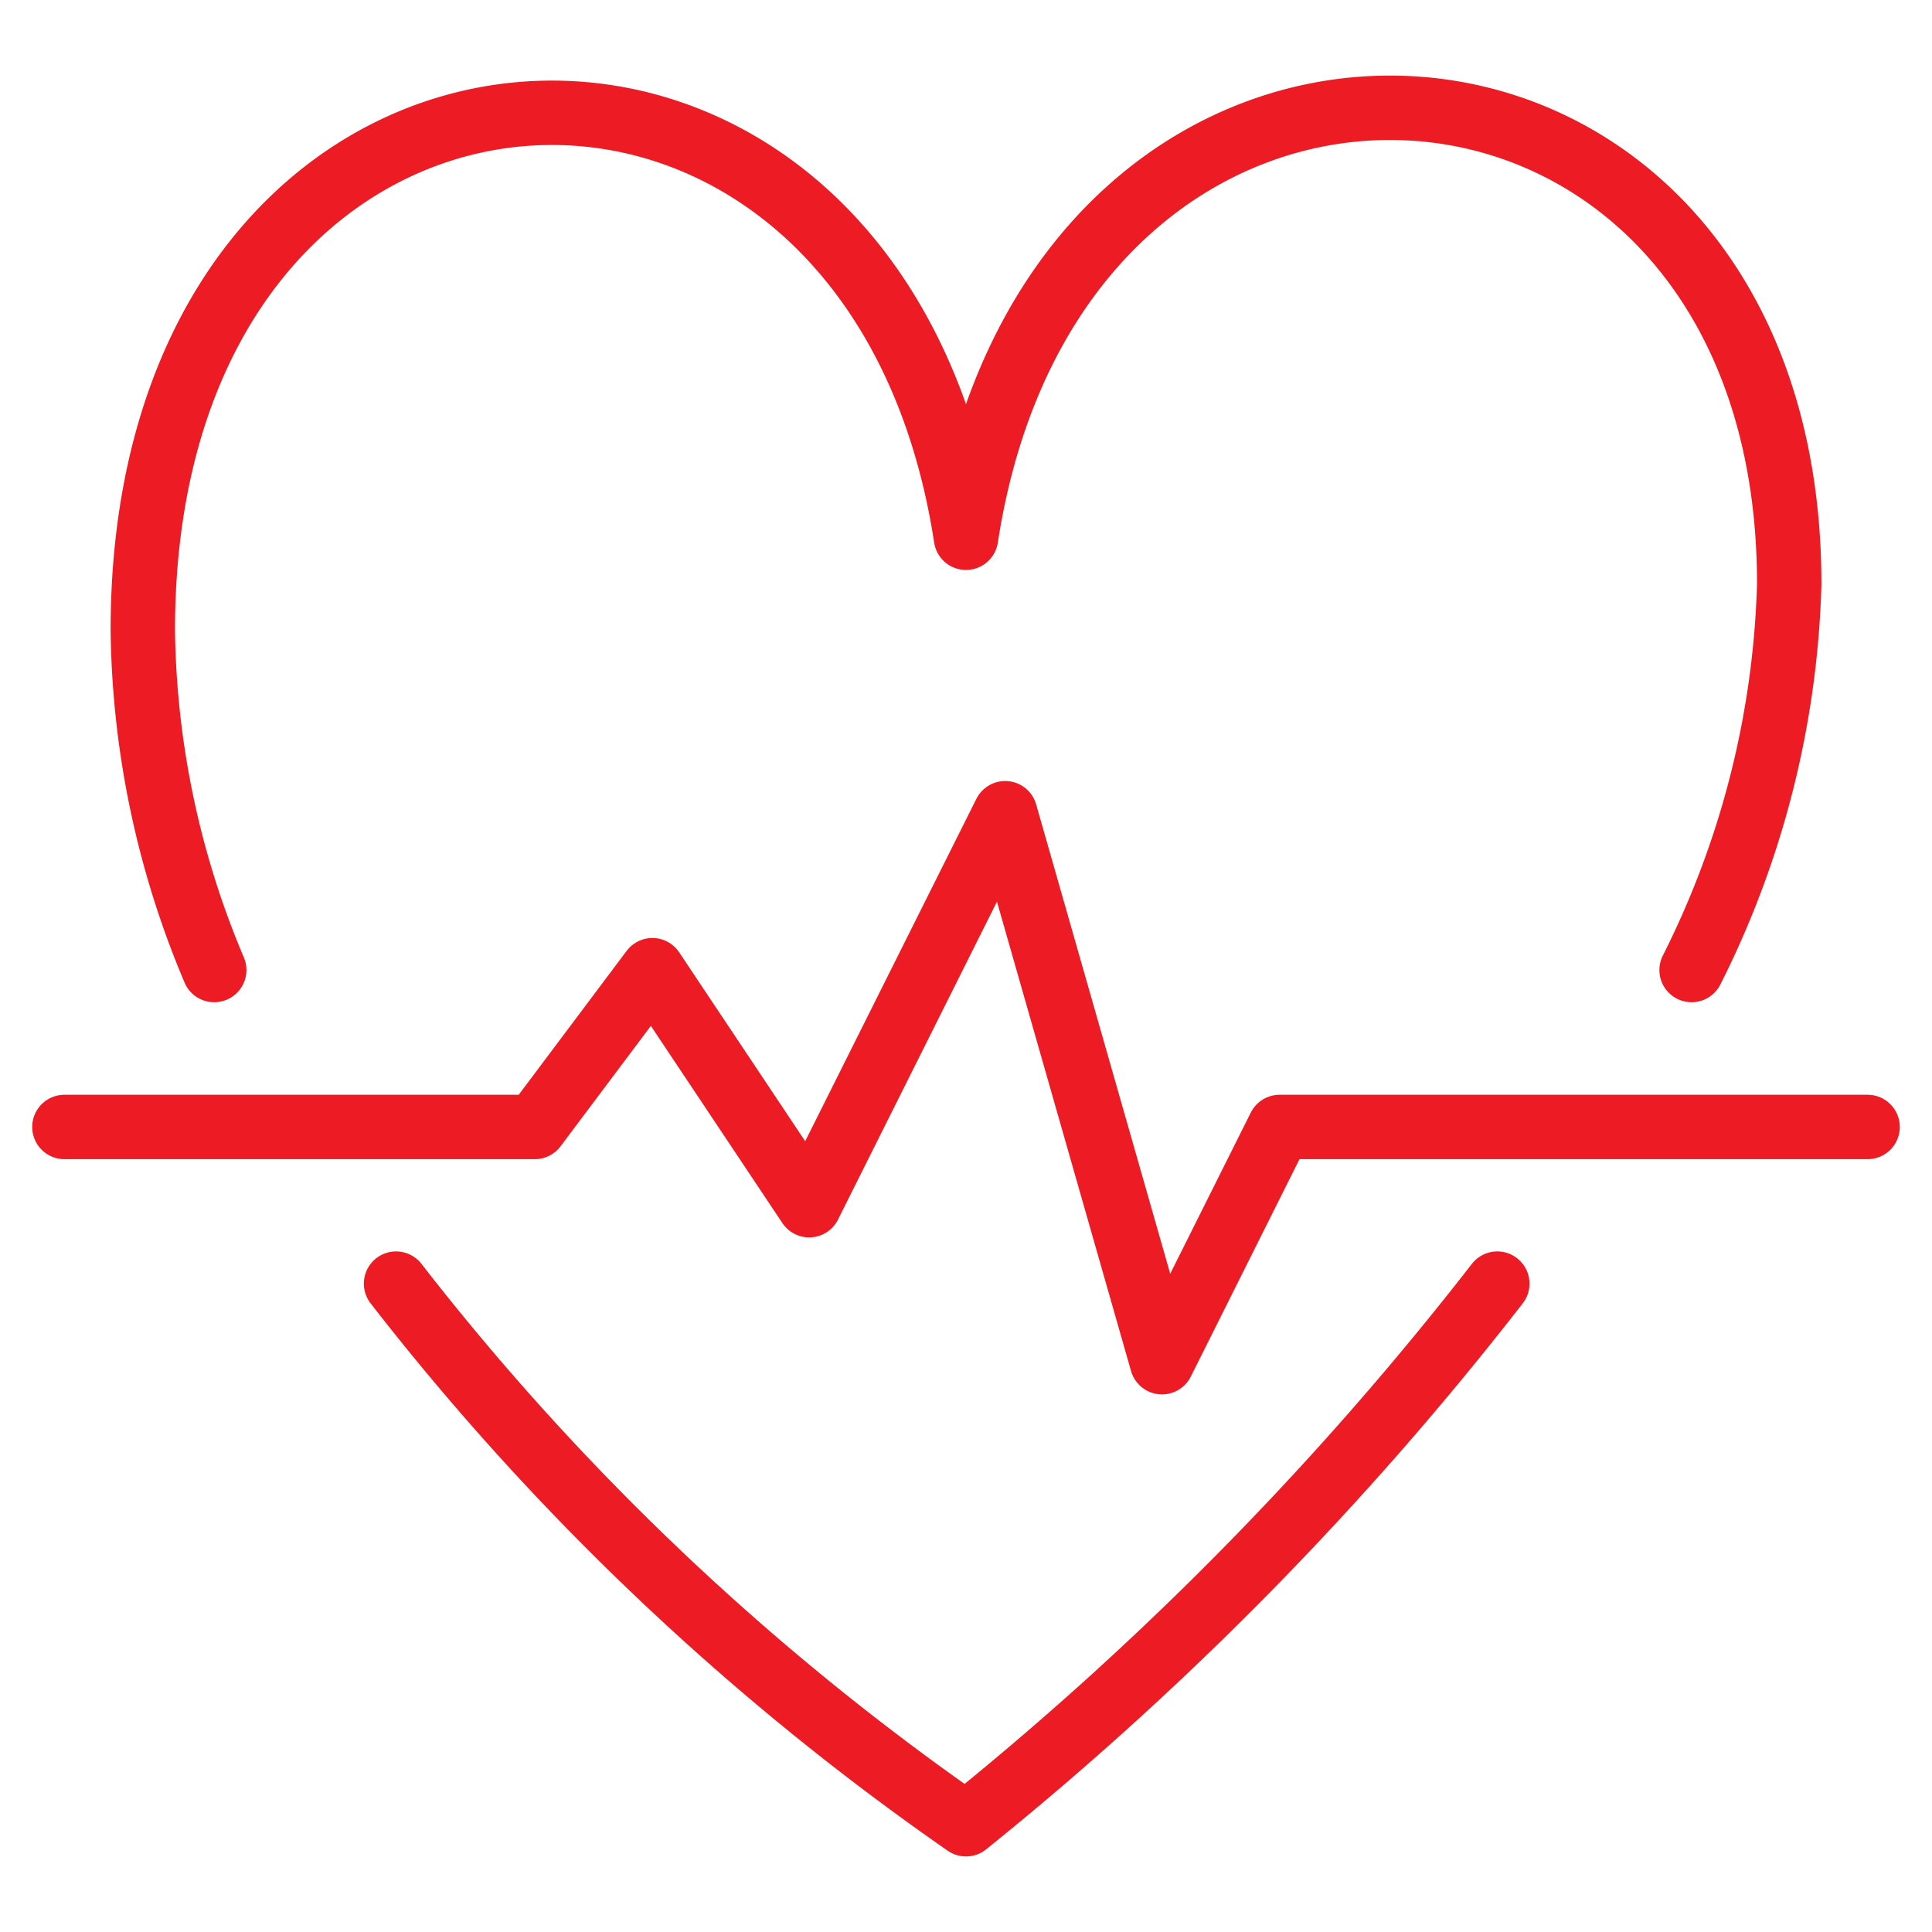
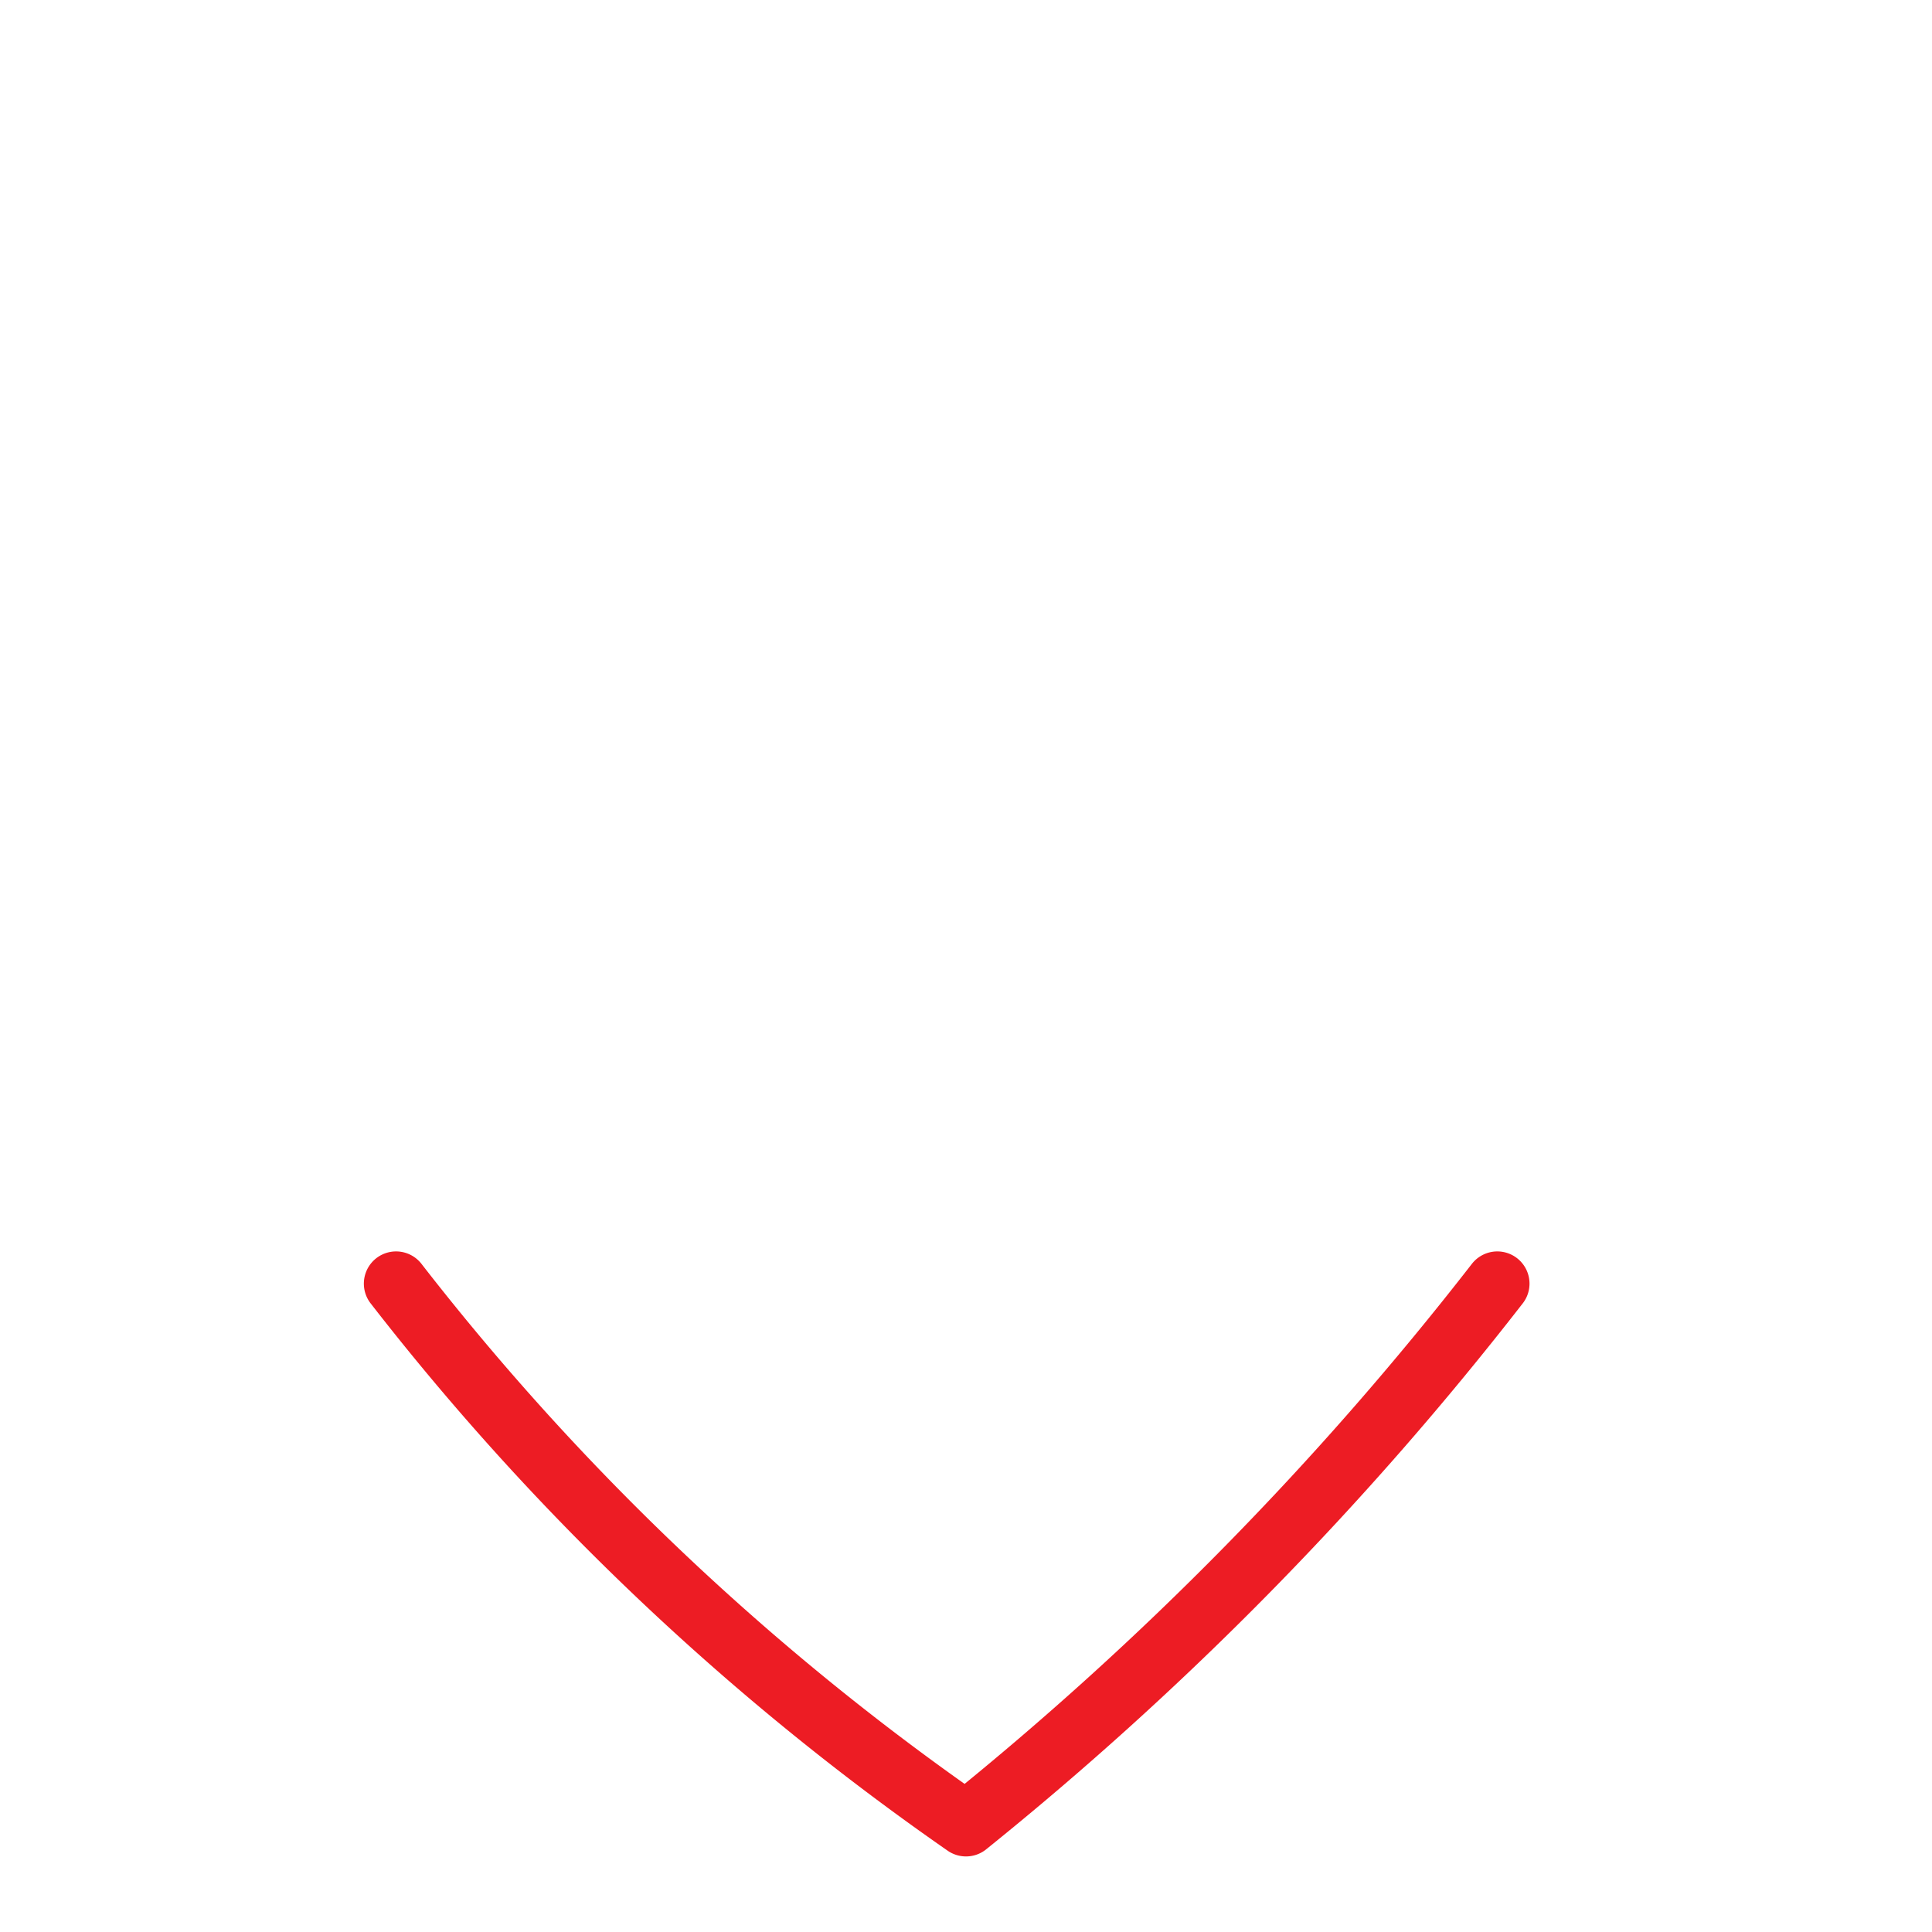
<svg xmlns="http://www.w3.org/2000/svg" id="Layer_1" data-name="Layer 1" viewBox="0 0 60 60" fill="none" stroke="#ed1c24" stroke-linecap="round" stroke-linejoin="round" stroke-width="2px">
  <defs>
    <style>.cls-1{/*fill:none;stroke:#ed1c24;*/stroke-linecap:round;stroke-linejoin:round;stroke-width:2px;}</style>
  </defs>
  <title>icons</title>
-   <polyline class="cls-1" points="2 34.999 16.609 34.999 20.261 30.13 25.13 37.429 31.217 25.255 36.087 42.304 39.739 34.999 58 34.999" />
-   <path class="cls-1" d="M52.534,30.125a28.324,28.324,0,0,0,3.032-11.988C55.565-.595,32.882-2.036,30,16.7,27.118-2.036,4.435-.595,4.435,19.575a27.865,27.865,0,0,0,2.218,10.55" />
  <path class="cls-1" d="M12.3,39.864A80.744,80.744,0,0,0,30,56.653,101.426,101.426,0,0,0,46.5,39.864" />
</svg>